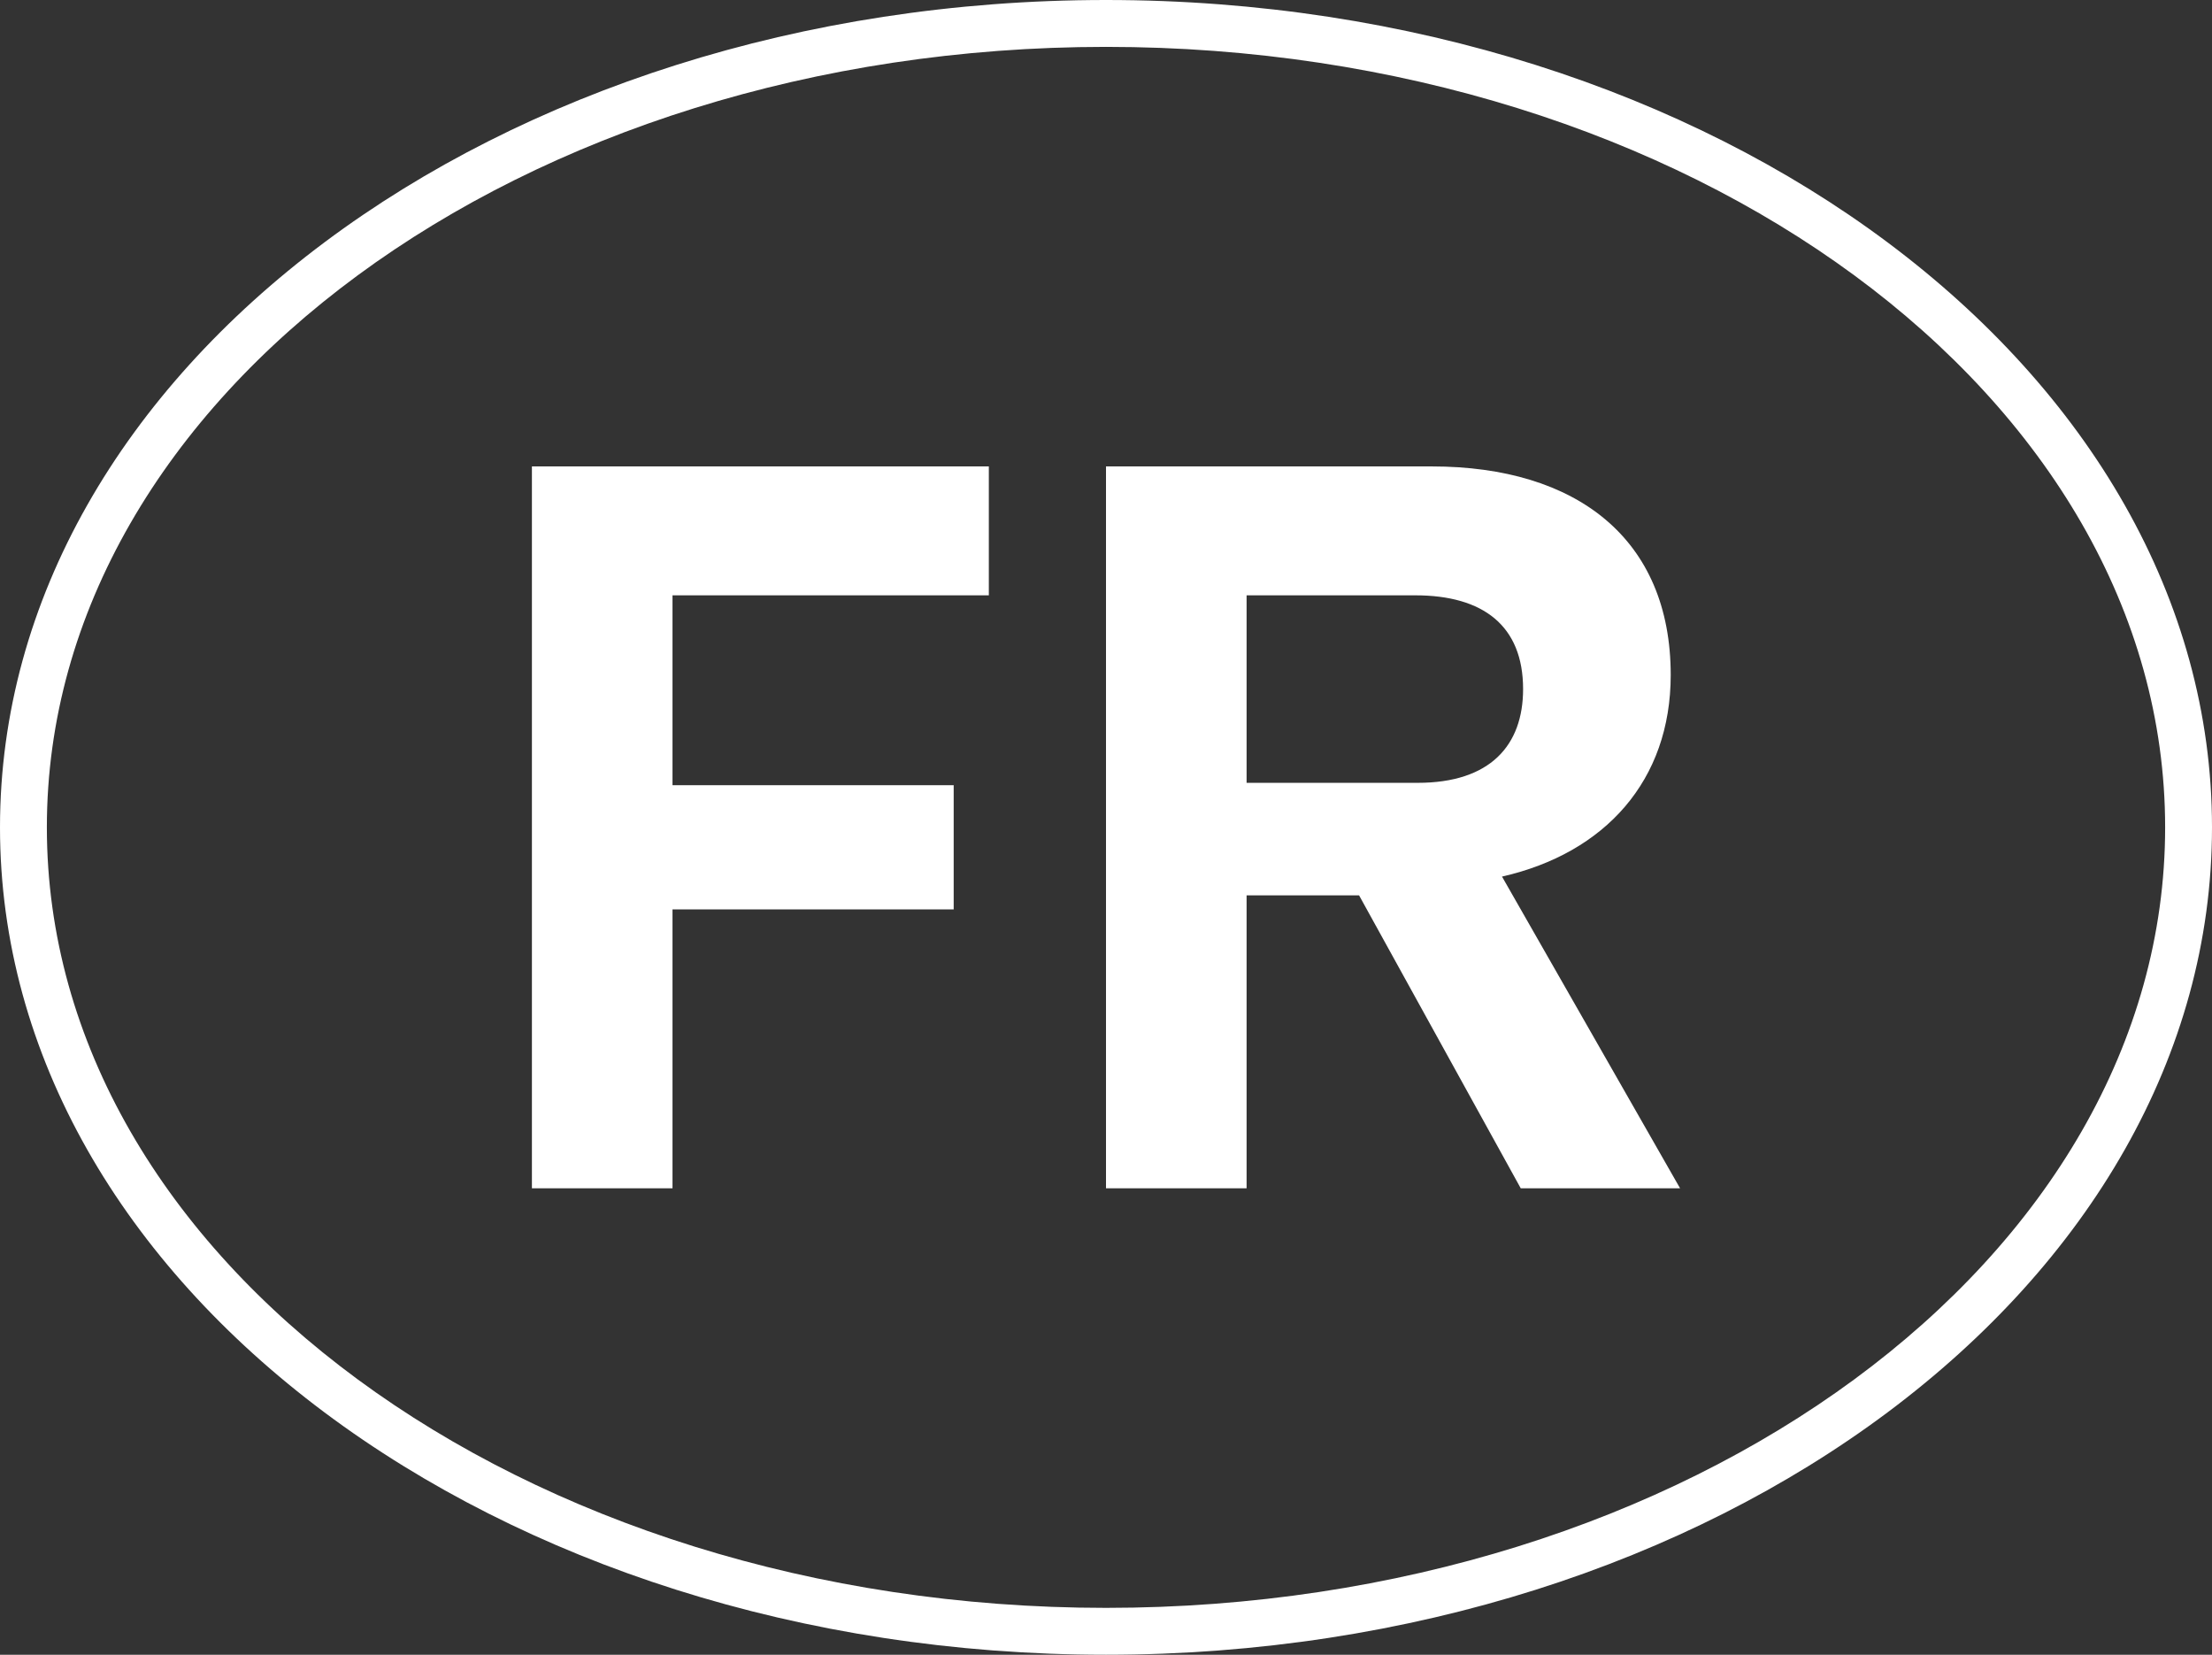
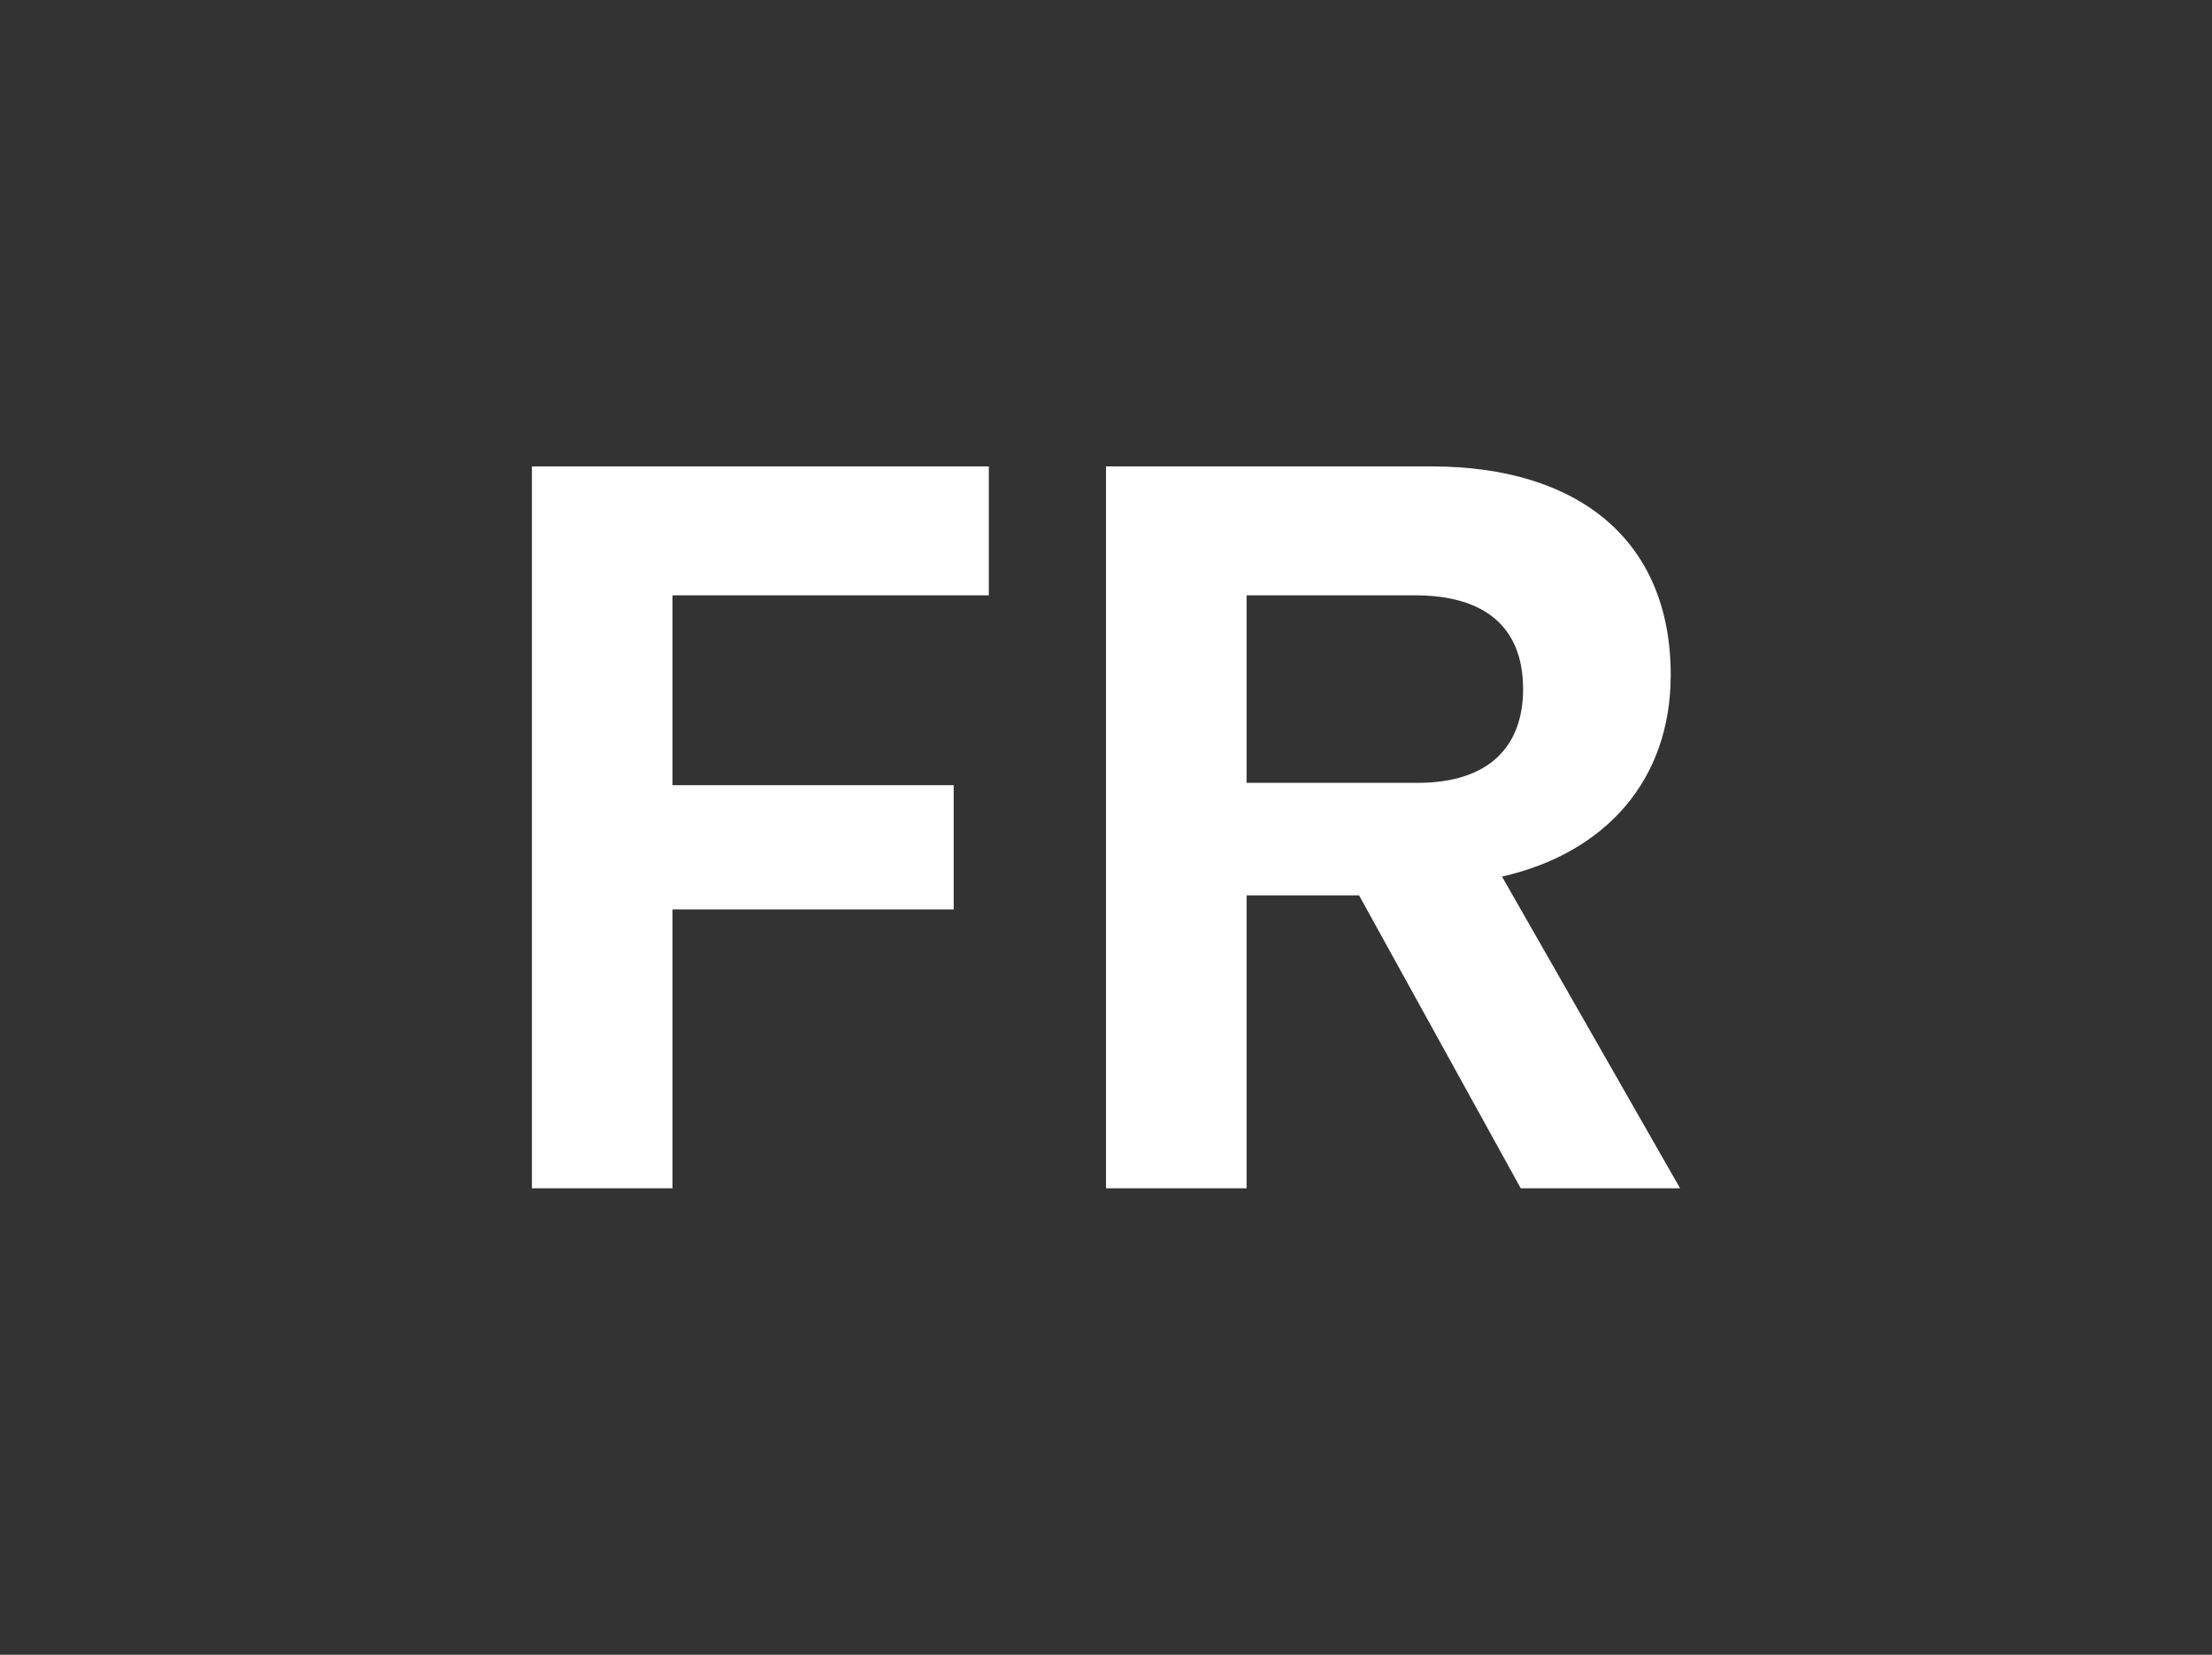
<svg xmlns="http://www.w3.org/2000/svg" version="1.1" id="Capa_1" x="0px" y="0px" viewBox="0 0 94.4 70.6" style="enable-background:new 0 0 94.4 70.6;" xml:space="preserve">
  <rect x="0" y="0" width="94.4" height="70.6" fill="#333333" stroke="none" />
  <style type="text/css">
	.st0{fill:#FFFFFF;}
</style>
  <g>
-     <path class="st0" d="M47.2,70.6C21.2,70.6,0,54.8,0,35.3S21.2,0,47.2,0s47.2,15.8,47.2,35.3S73.2,70.6,47.2,70.6z M47.2,2   C22.3,2,2,16.9,2,35.3c0,18.4,20.3,33.3,45.2,33.3s45.2-14.9,45.2-33.3C92.4,16.9,72.1,2,47.2,2z" />
-   </g>
+     </g>
  <g>
    <g>
      <path class="st0" d="M42.2,25.4H28.7v8.1h12v5.3h-12v11.9h-6V19.9h19.5V25.4z" />
    </g>
    <g>
      <path class="st0" d="M47.2,50.7V19.9h13.9c6.2,0,10.2,3.1,10.2,8.9c0,4.5-2.8,7.6-7.2,8.6l7.6,13.3h-6.8L58,38.2h-4.8v12.5H47.2z     M53.2,33.4h7.3c3.1,0,4.5-1.6,4.5-4c0-2.7-1.7-4-4.6-4h-7.2C53.2,25.4,53.2,33.4,53.2,33.4z" />
    </g>
  </g>
</svg>